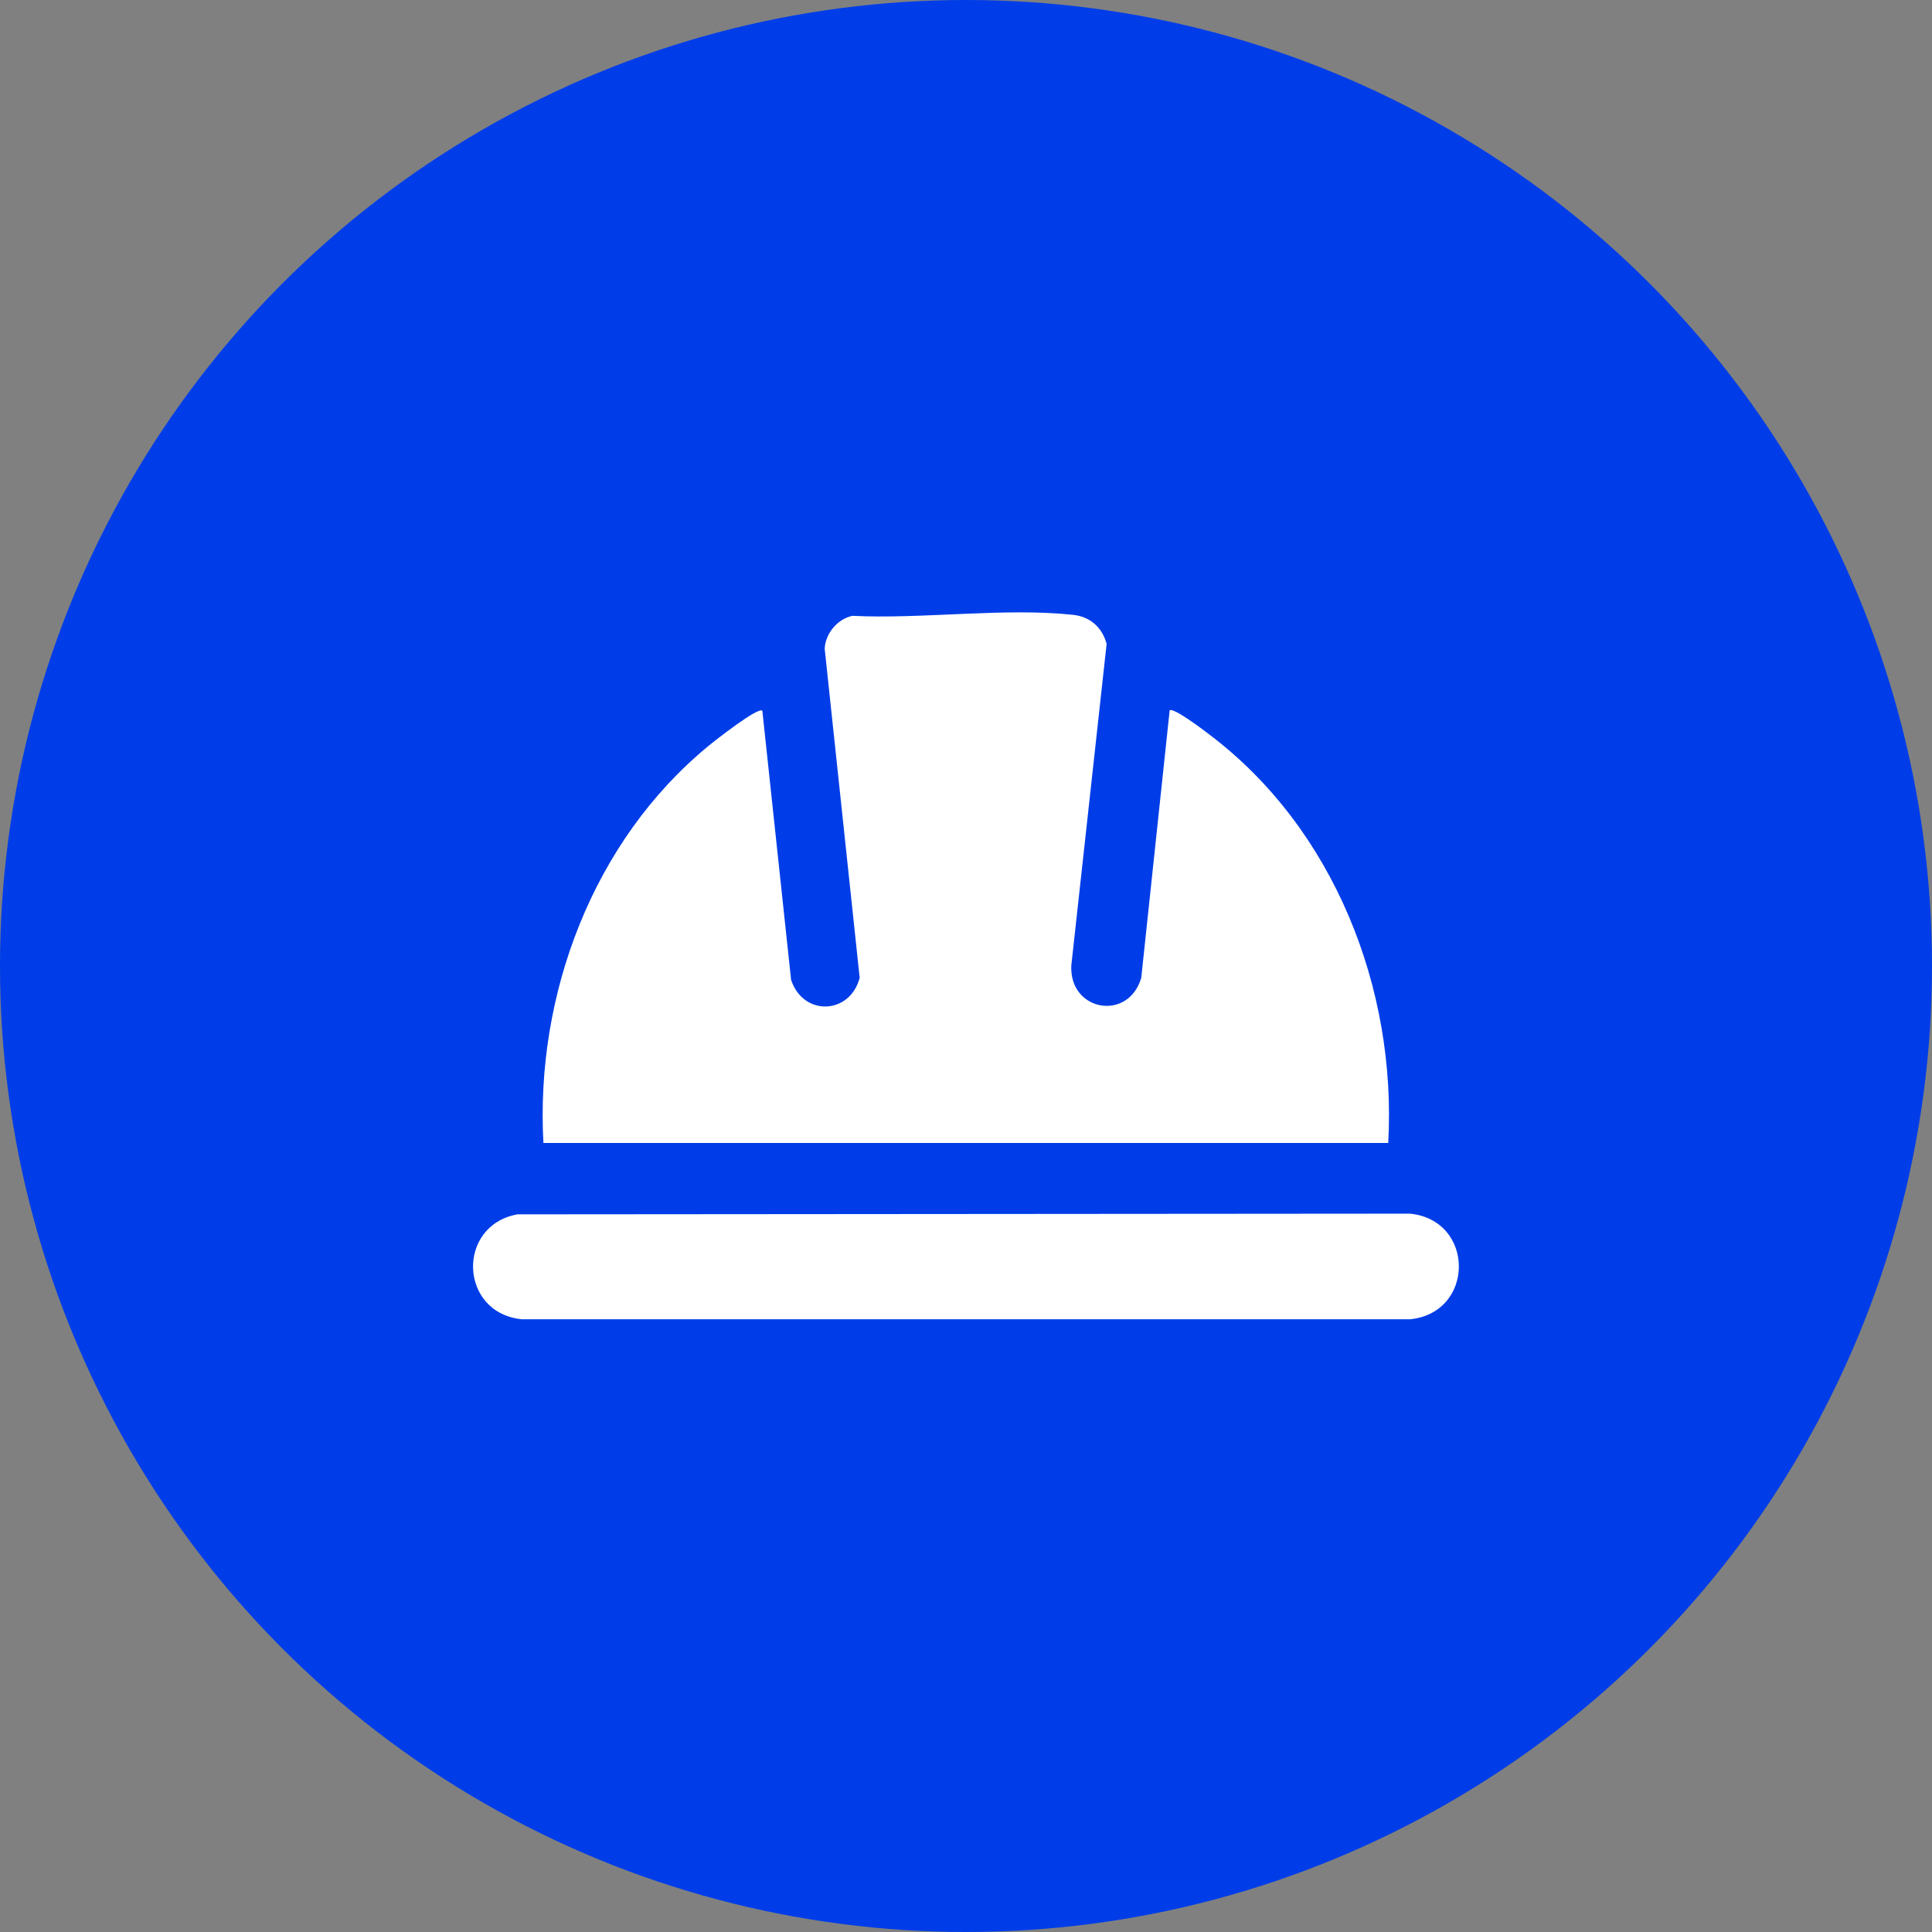
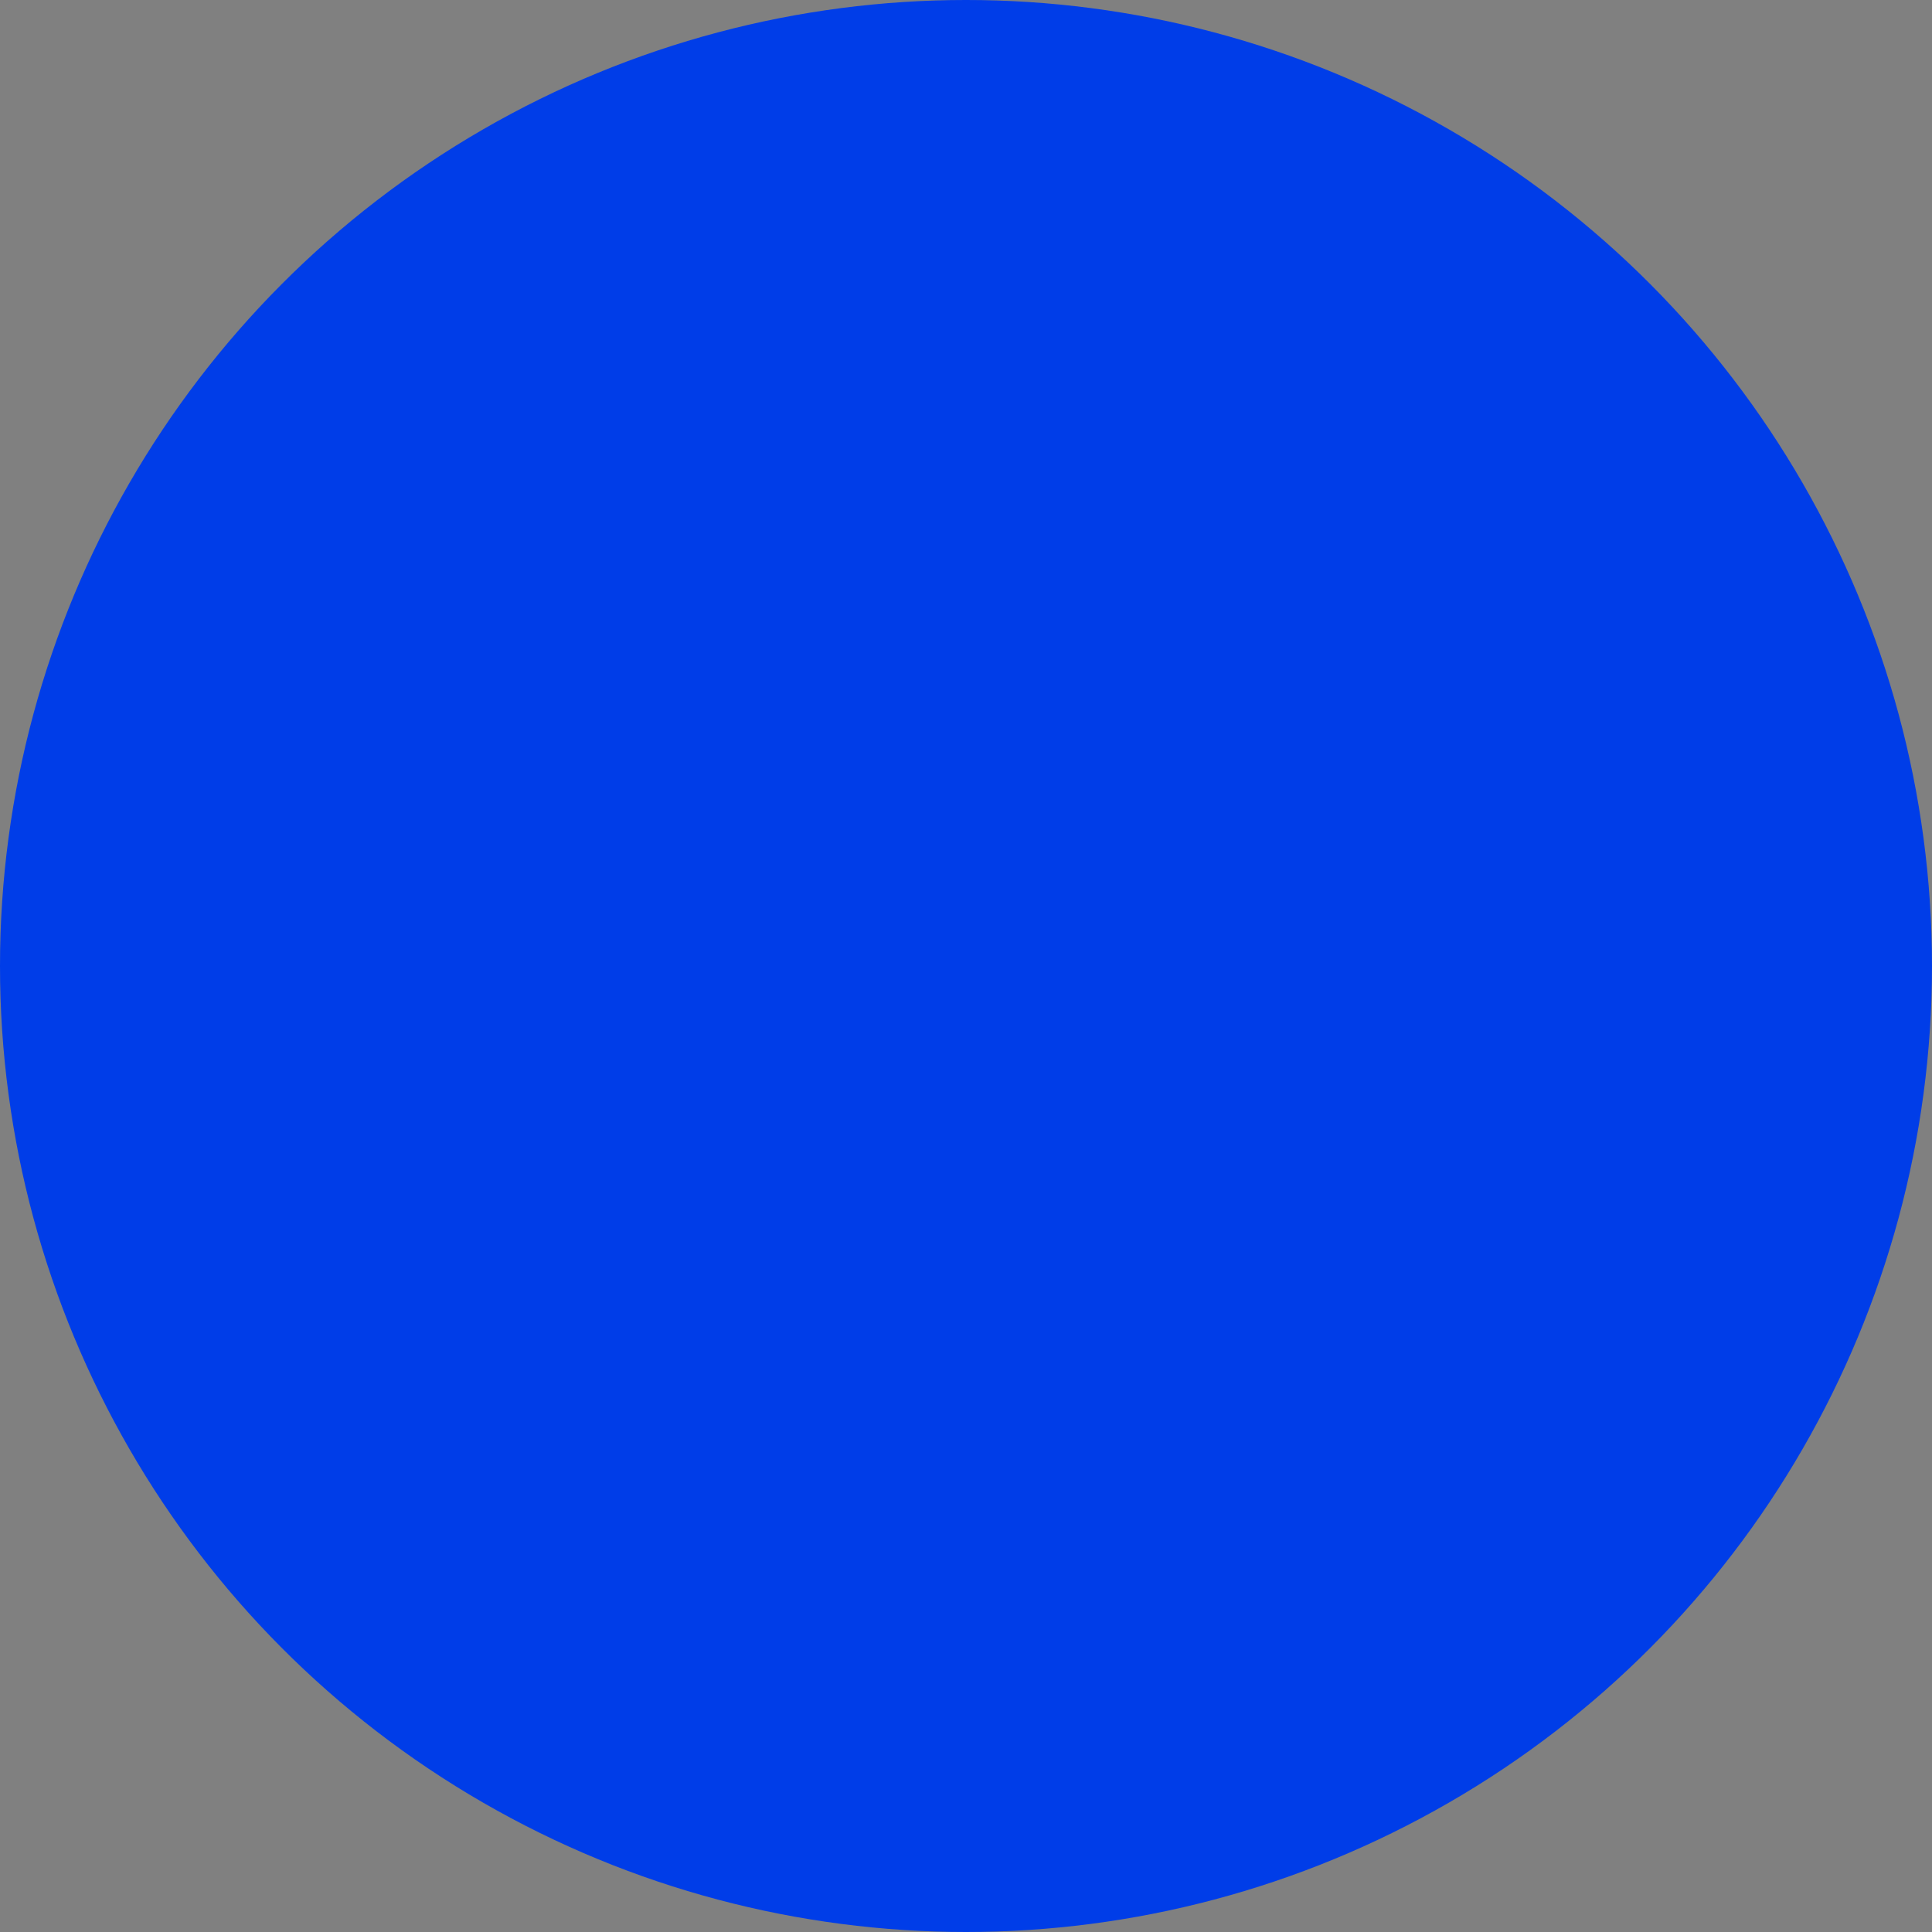
<svg xmlns="http://www.w3.org/2000/svg" id="Layer_2" data-name="Layer 2" viewBox="0 0 55.78 55.78">
  <rect x="0" y="0" width="55.78" height="55.78" fill="#808080" stroke="none" />
  <defs>
    <style>
      .cls-1 {
        fill: #fff;
      }

      .cls-2 {
        fill: #003de8;
      }
    </style>
  </defs>
  <g id="Layer_1-2" data-name="Layer 1">
    <circle class="cls-2" cx="27.89" cy="27.89" r="27.89" />
    <g>
-       <path class="cls-1" d="M15.69,33.01c-.24-4.29,1.43-8.73,4.76-11.47.18-.15,1.44-1.14,1.56-1.02l.83,7.77c.35,1.06,1.7,1.01,1.98-.06l-1.01-9.5c.02-.44.37-.86.8-.95,2.01.1,4.39-.24,6.36-.03.5.05.85.36.98.84l-1.02,9.29c-.06,1.32,1.65,1.62,2.02.35l.82-7.72c.1-.1,1.01.59,1.15.7,3.59,2.71,5.41,7.33,5.16,11.79H15.69Z" />
-       <path class="cls-1" d="M14.95,35.06l25.76-.02c1.88.19,1.88,2.86,0,3.05H15.07c-1.82-.18-1.9-2.71-.13-3.03Z" />
-     </g>
+       </g>
  </g>
</svg>